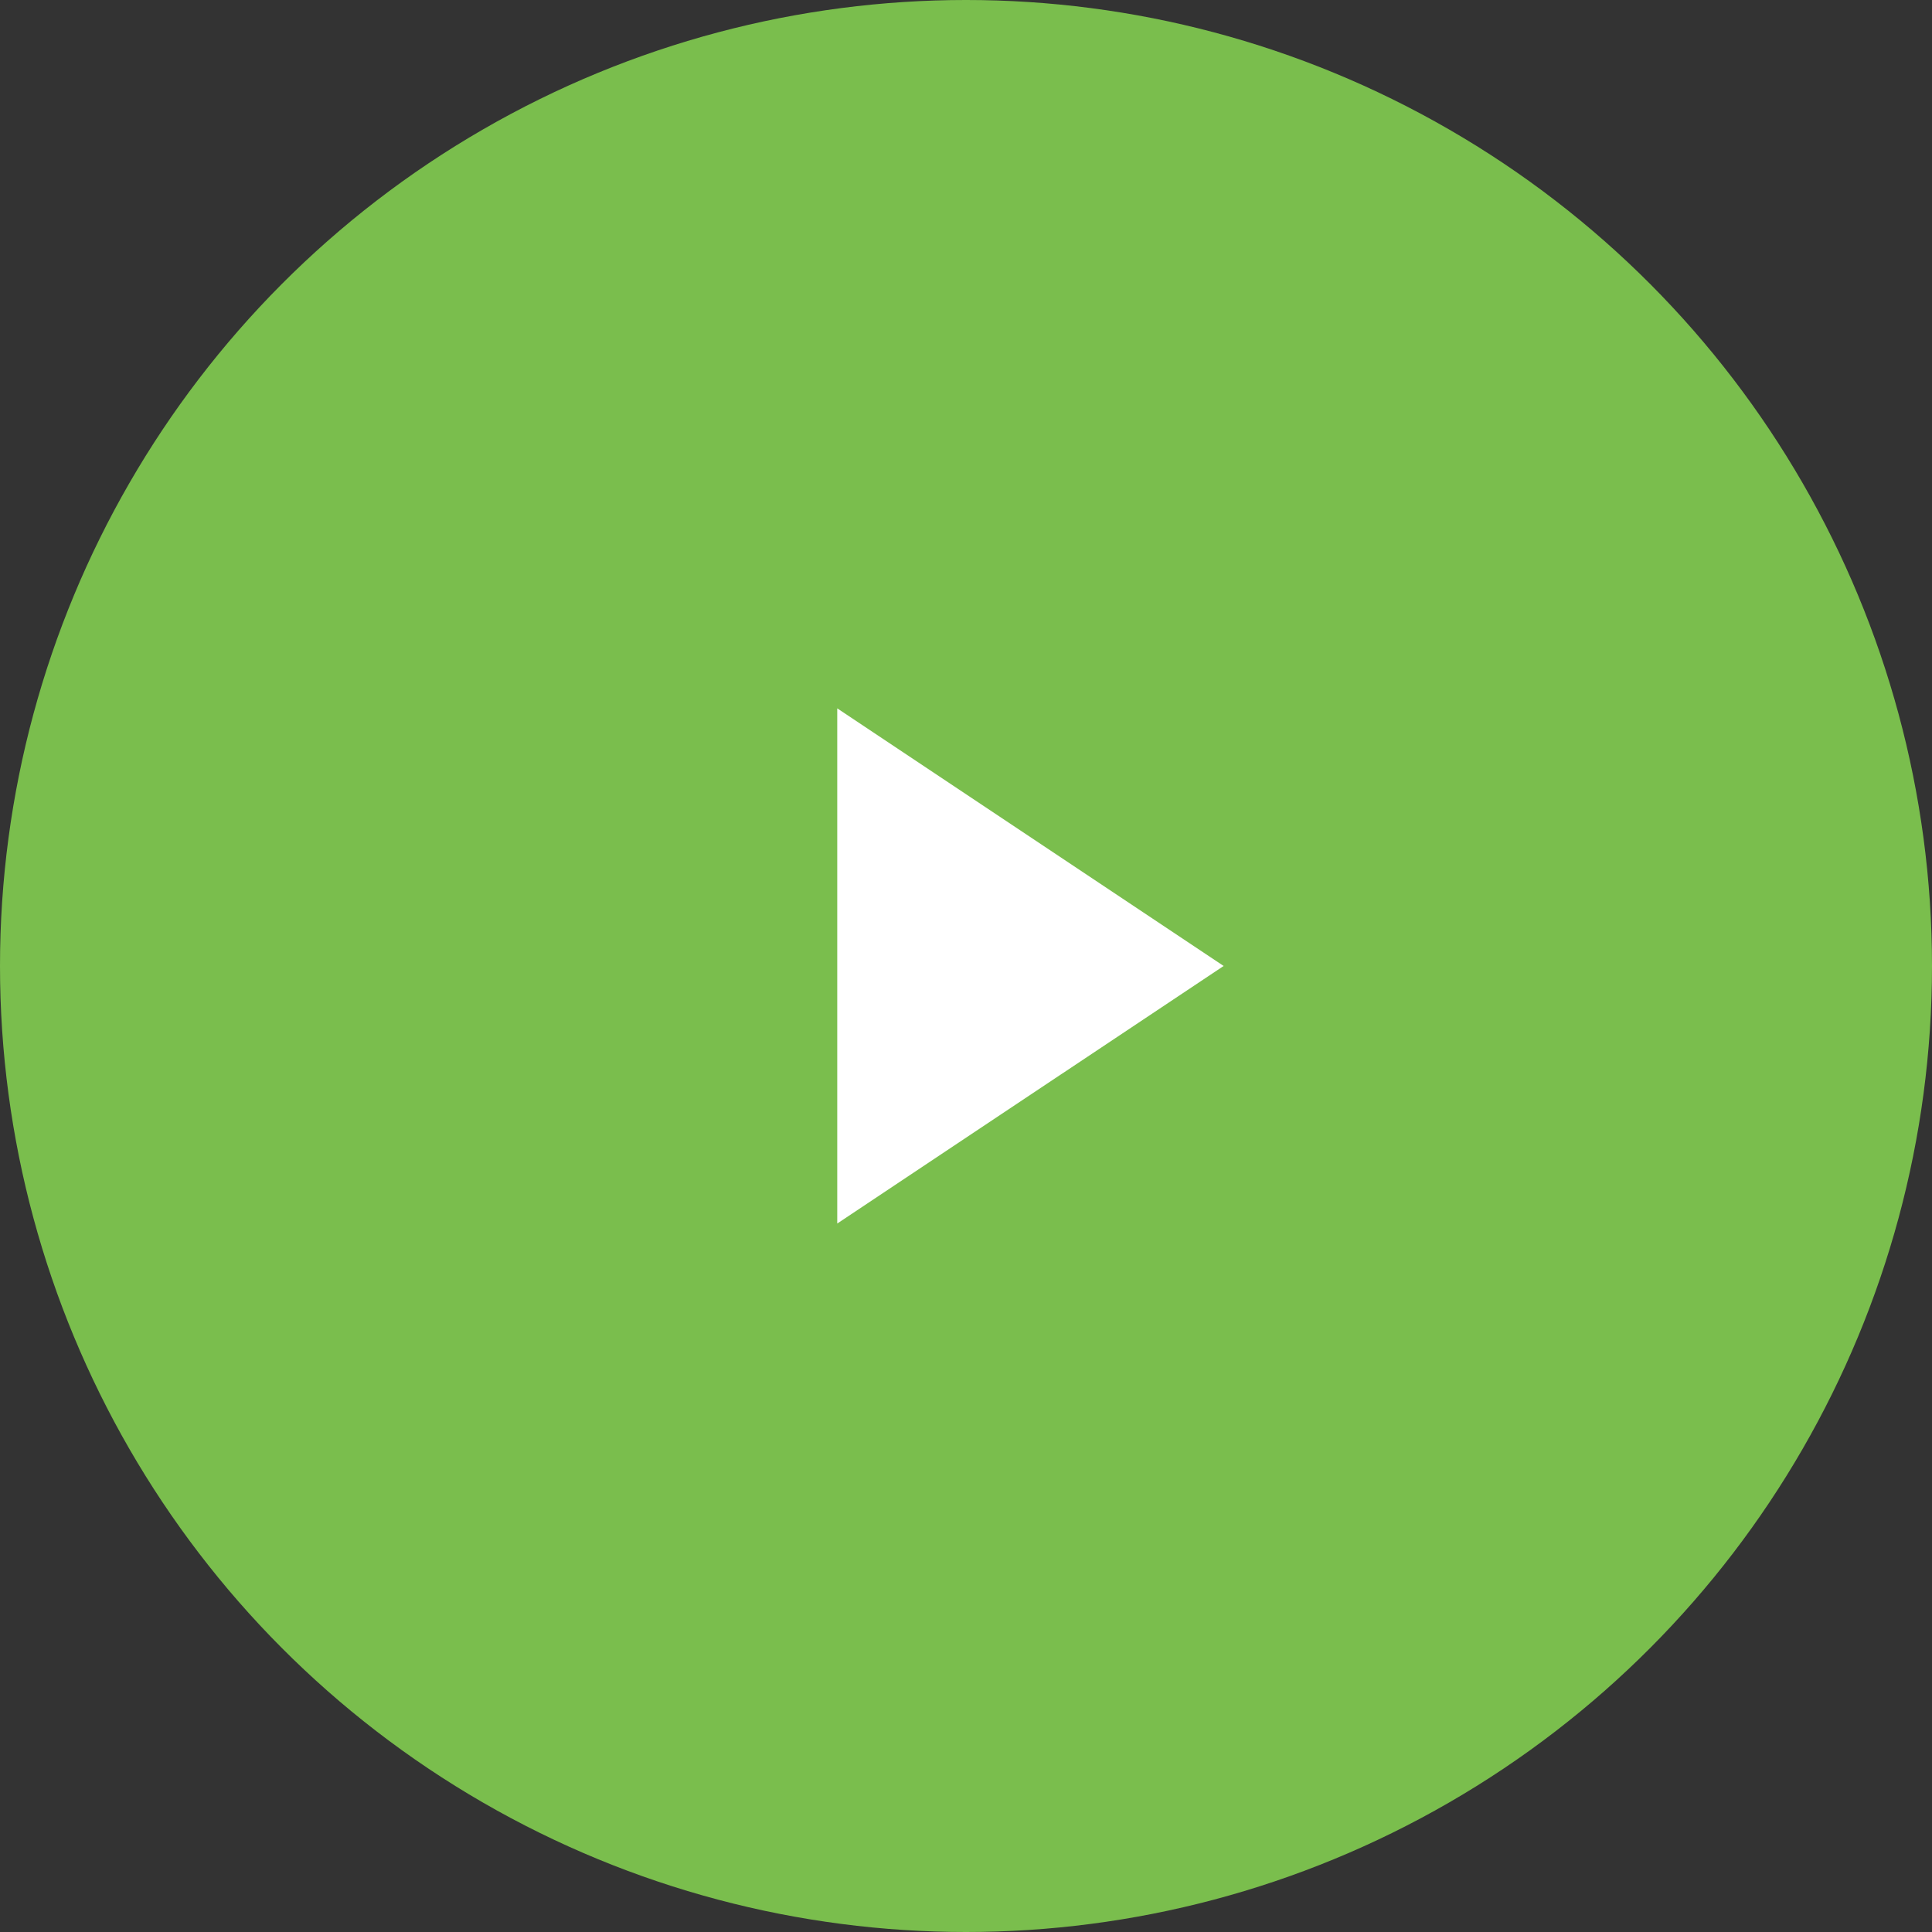
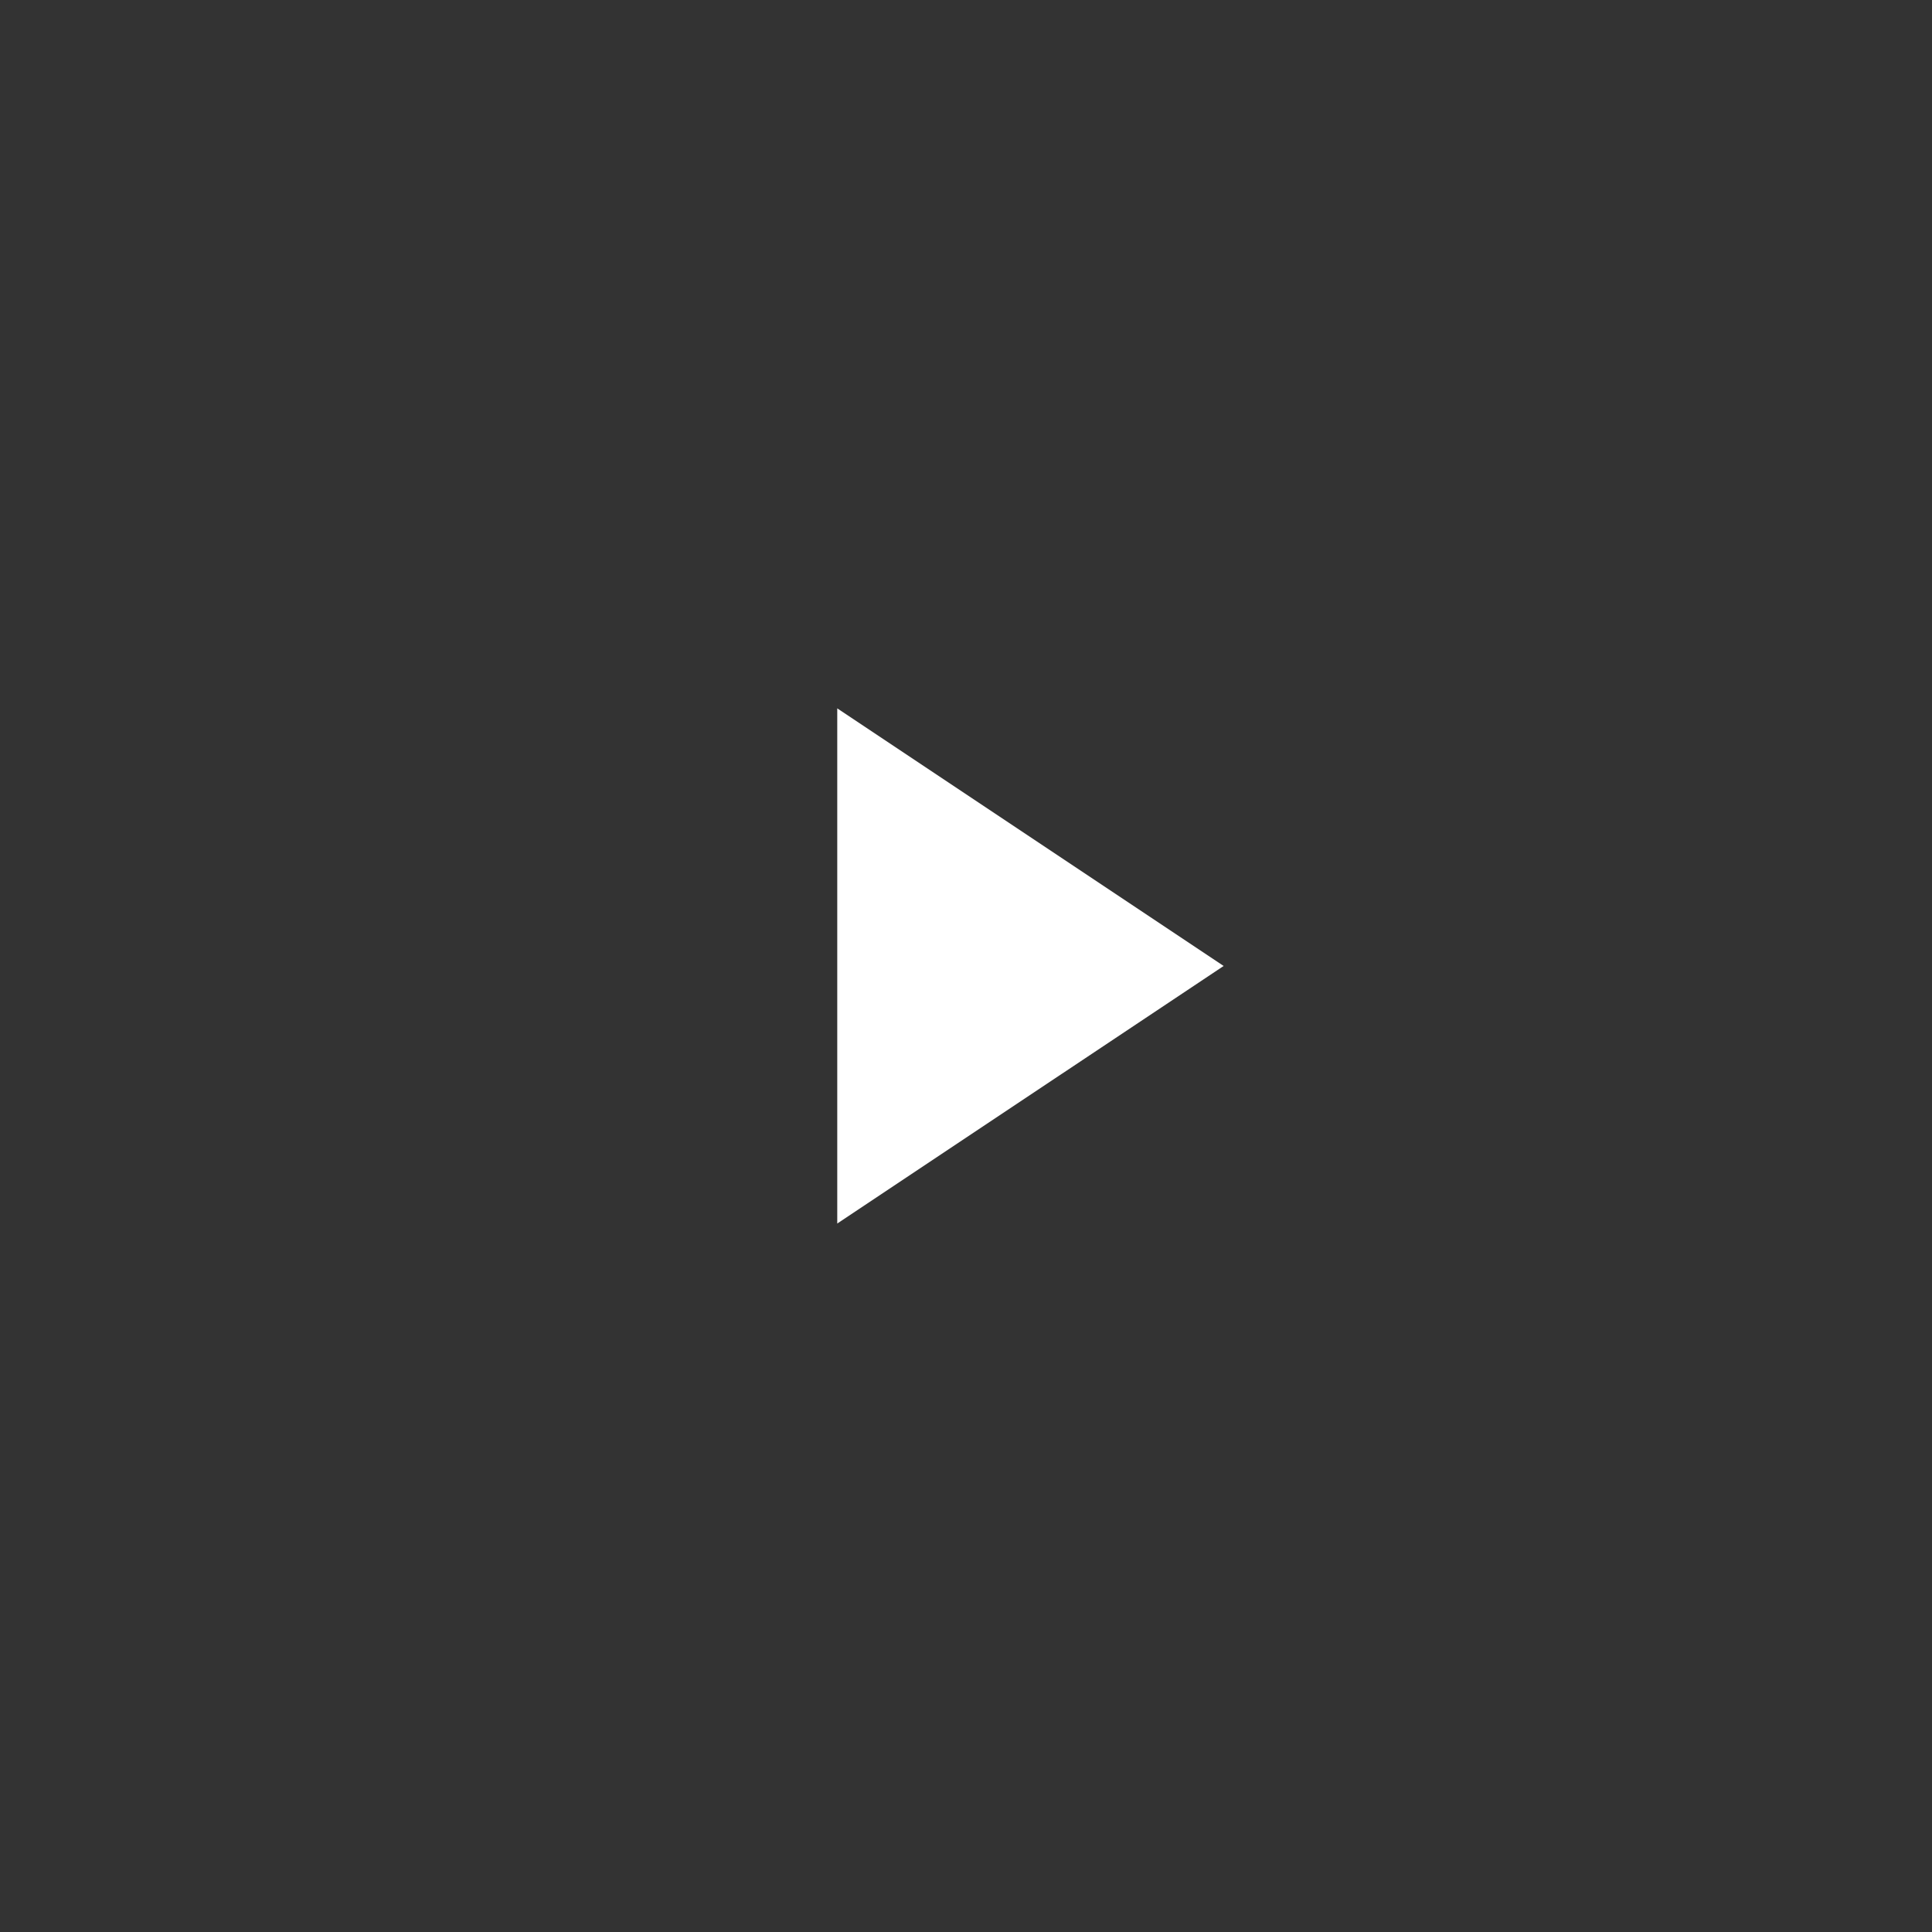
<svg xmlns="http://www.w3.org/2000/svg" width="50" height="50" viewBox="0 0 50 50" fill="none">
  <rect x="0" y="0" width="50" height="50" fill="#333333" stroke="none" />
-   <circle cx="25" cy="25" r="25" fill="#7ABE4D" />
  <path d="M21.668 18.332L31.668 24.999L21.668 31.665L21.668 18.332Z" fill="white" />
</svg>